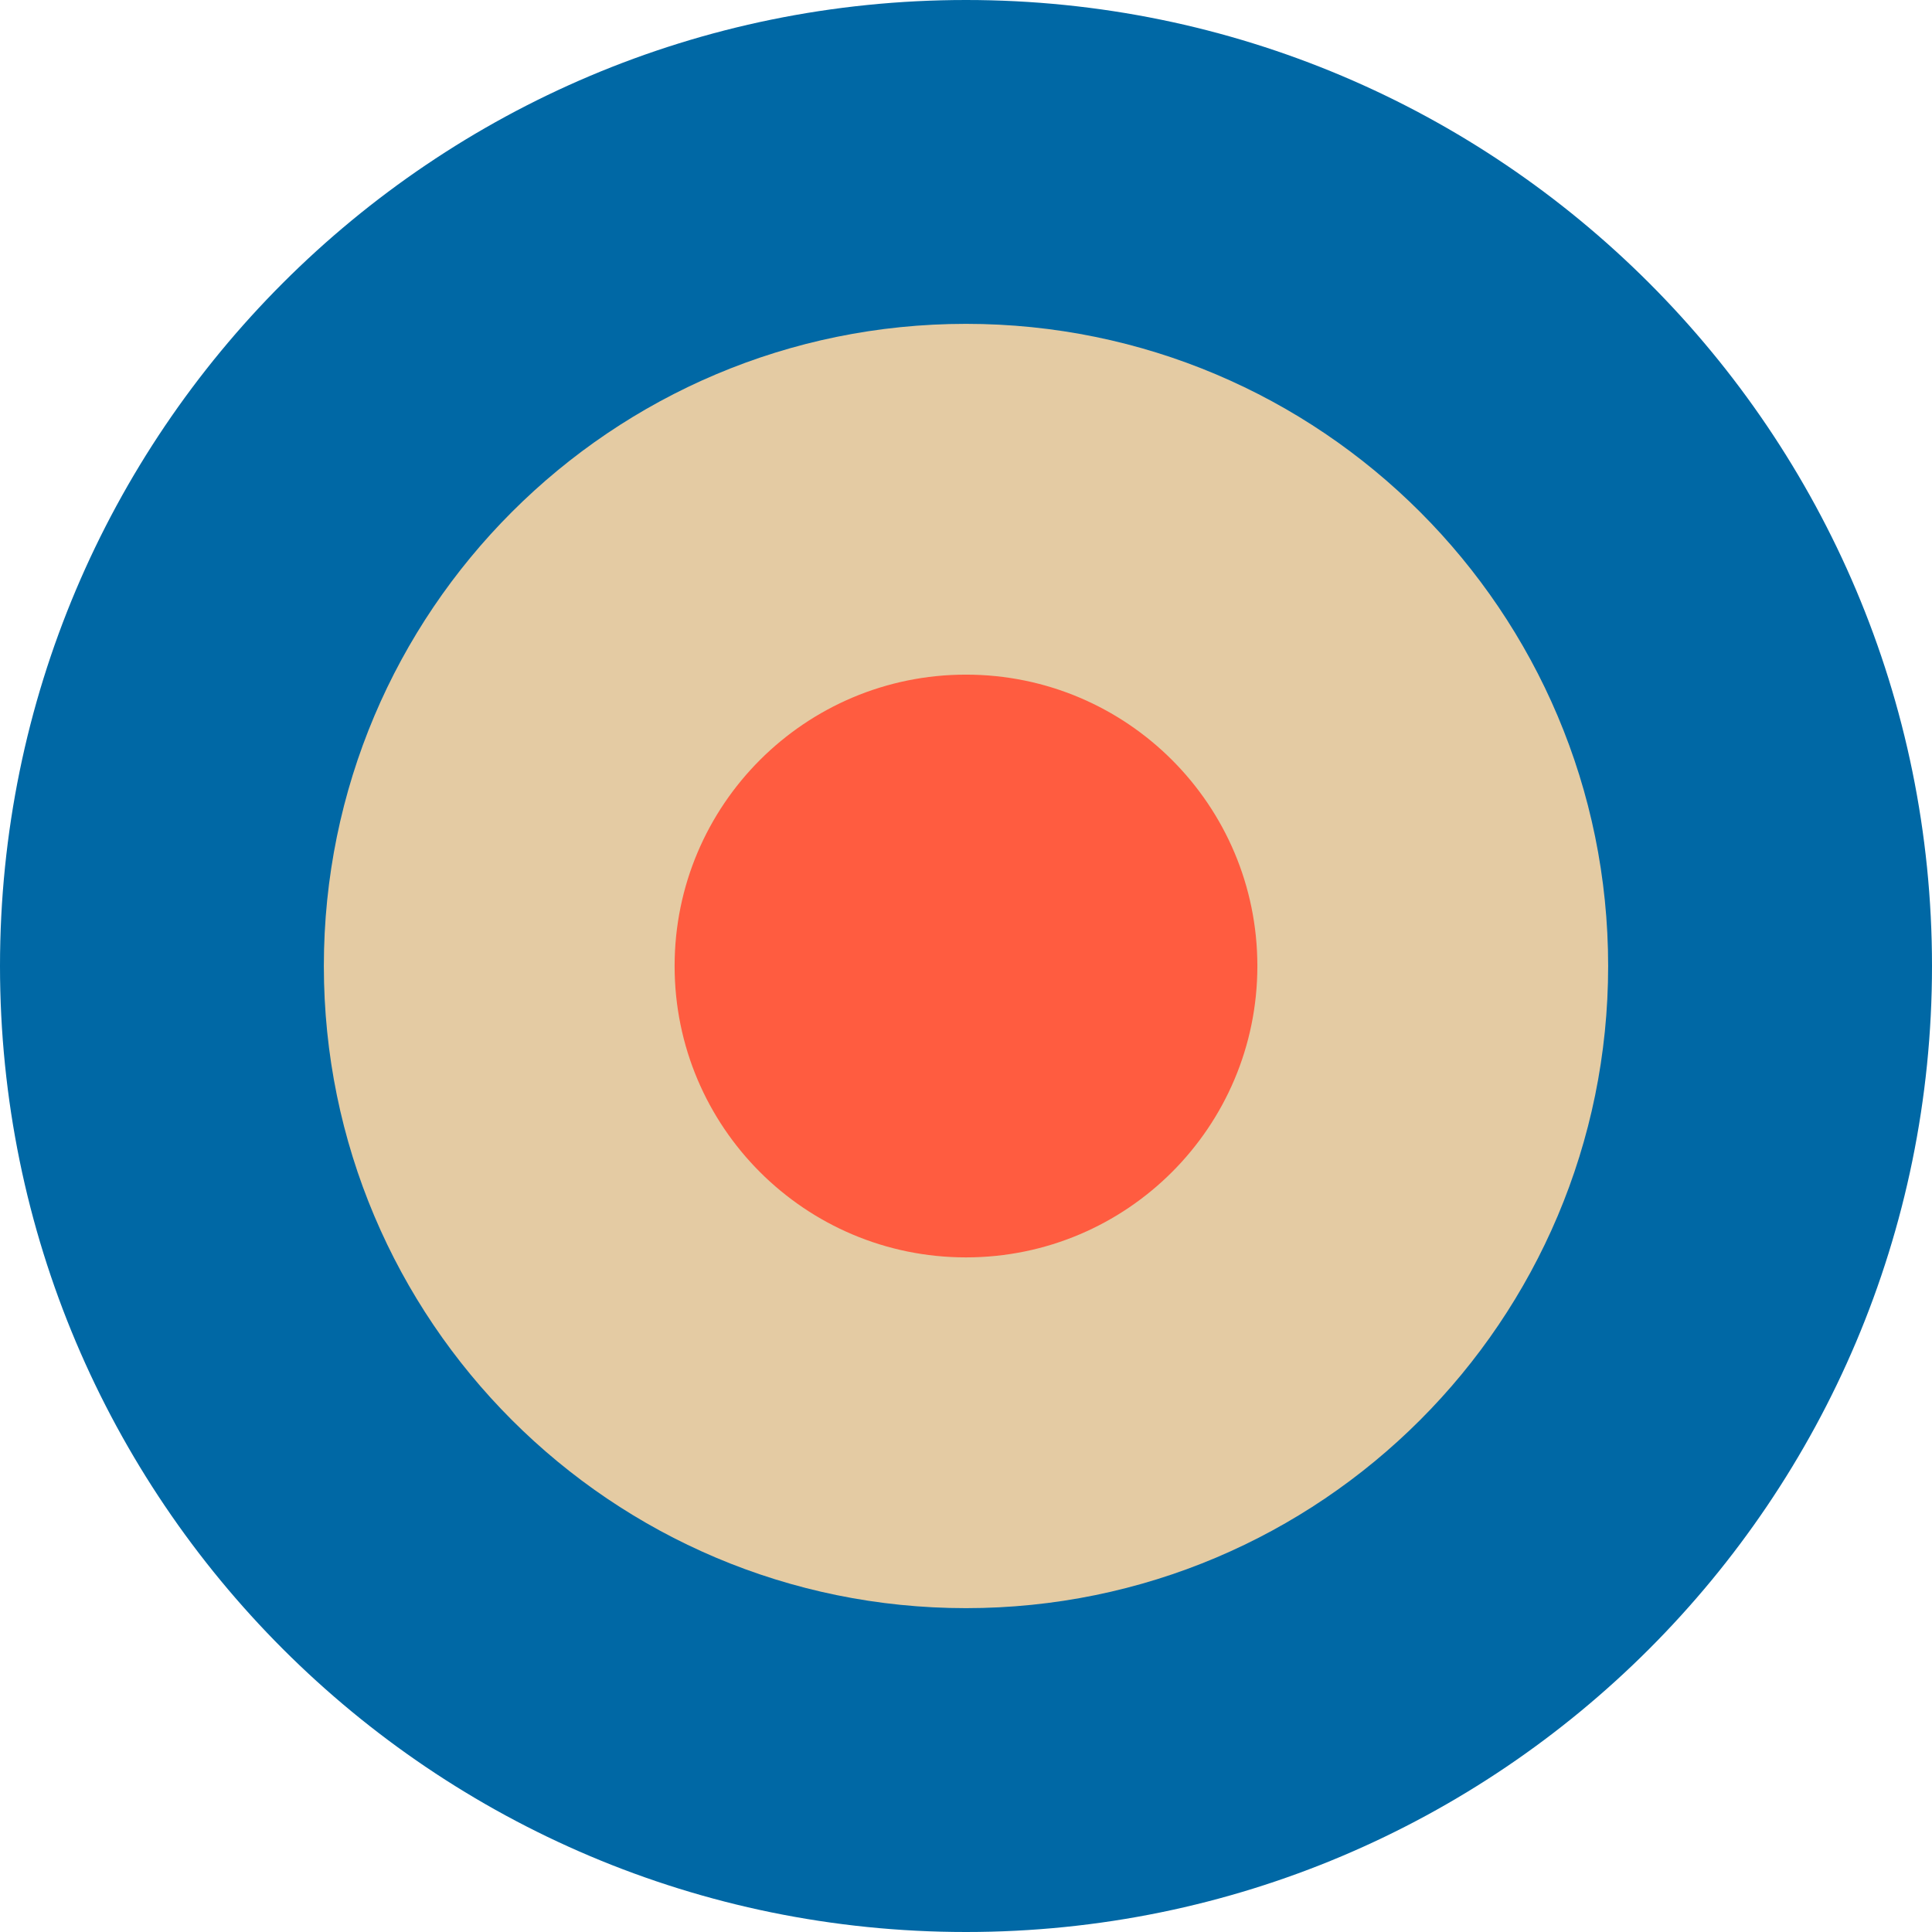
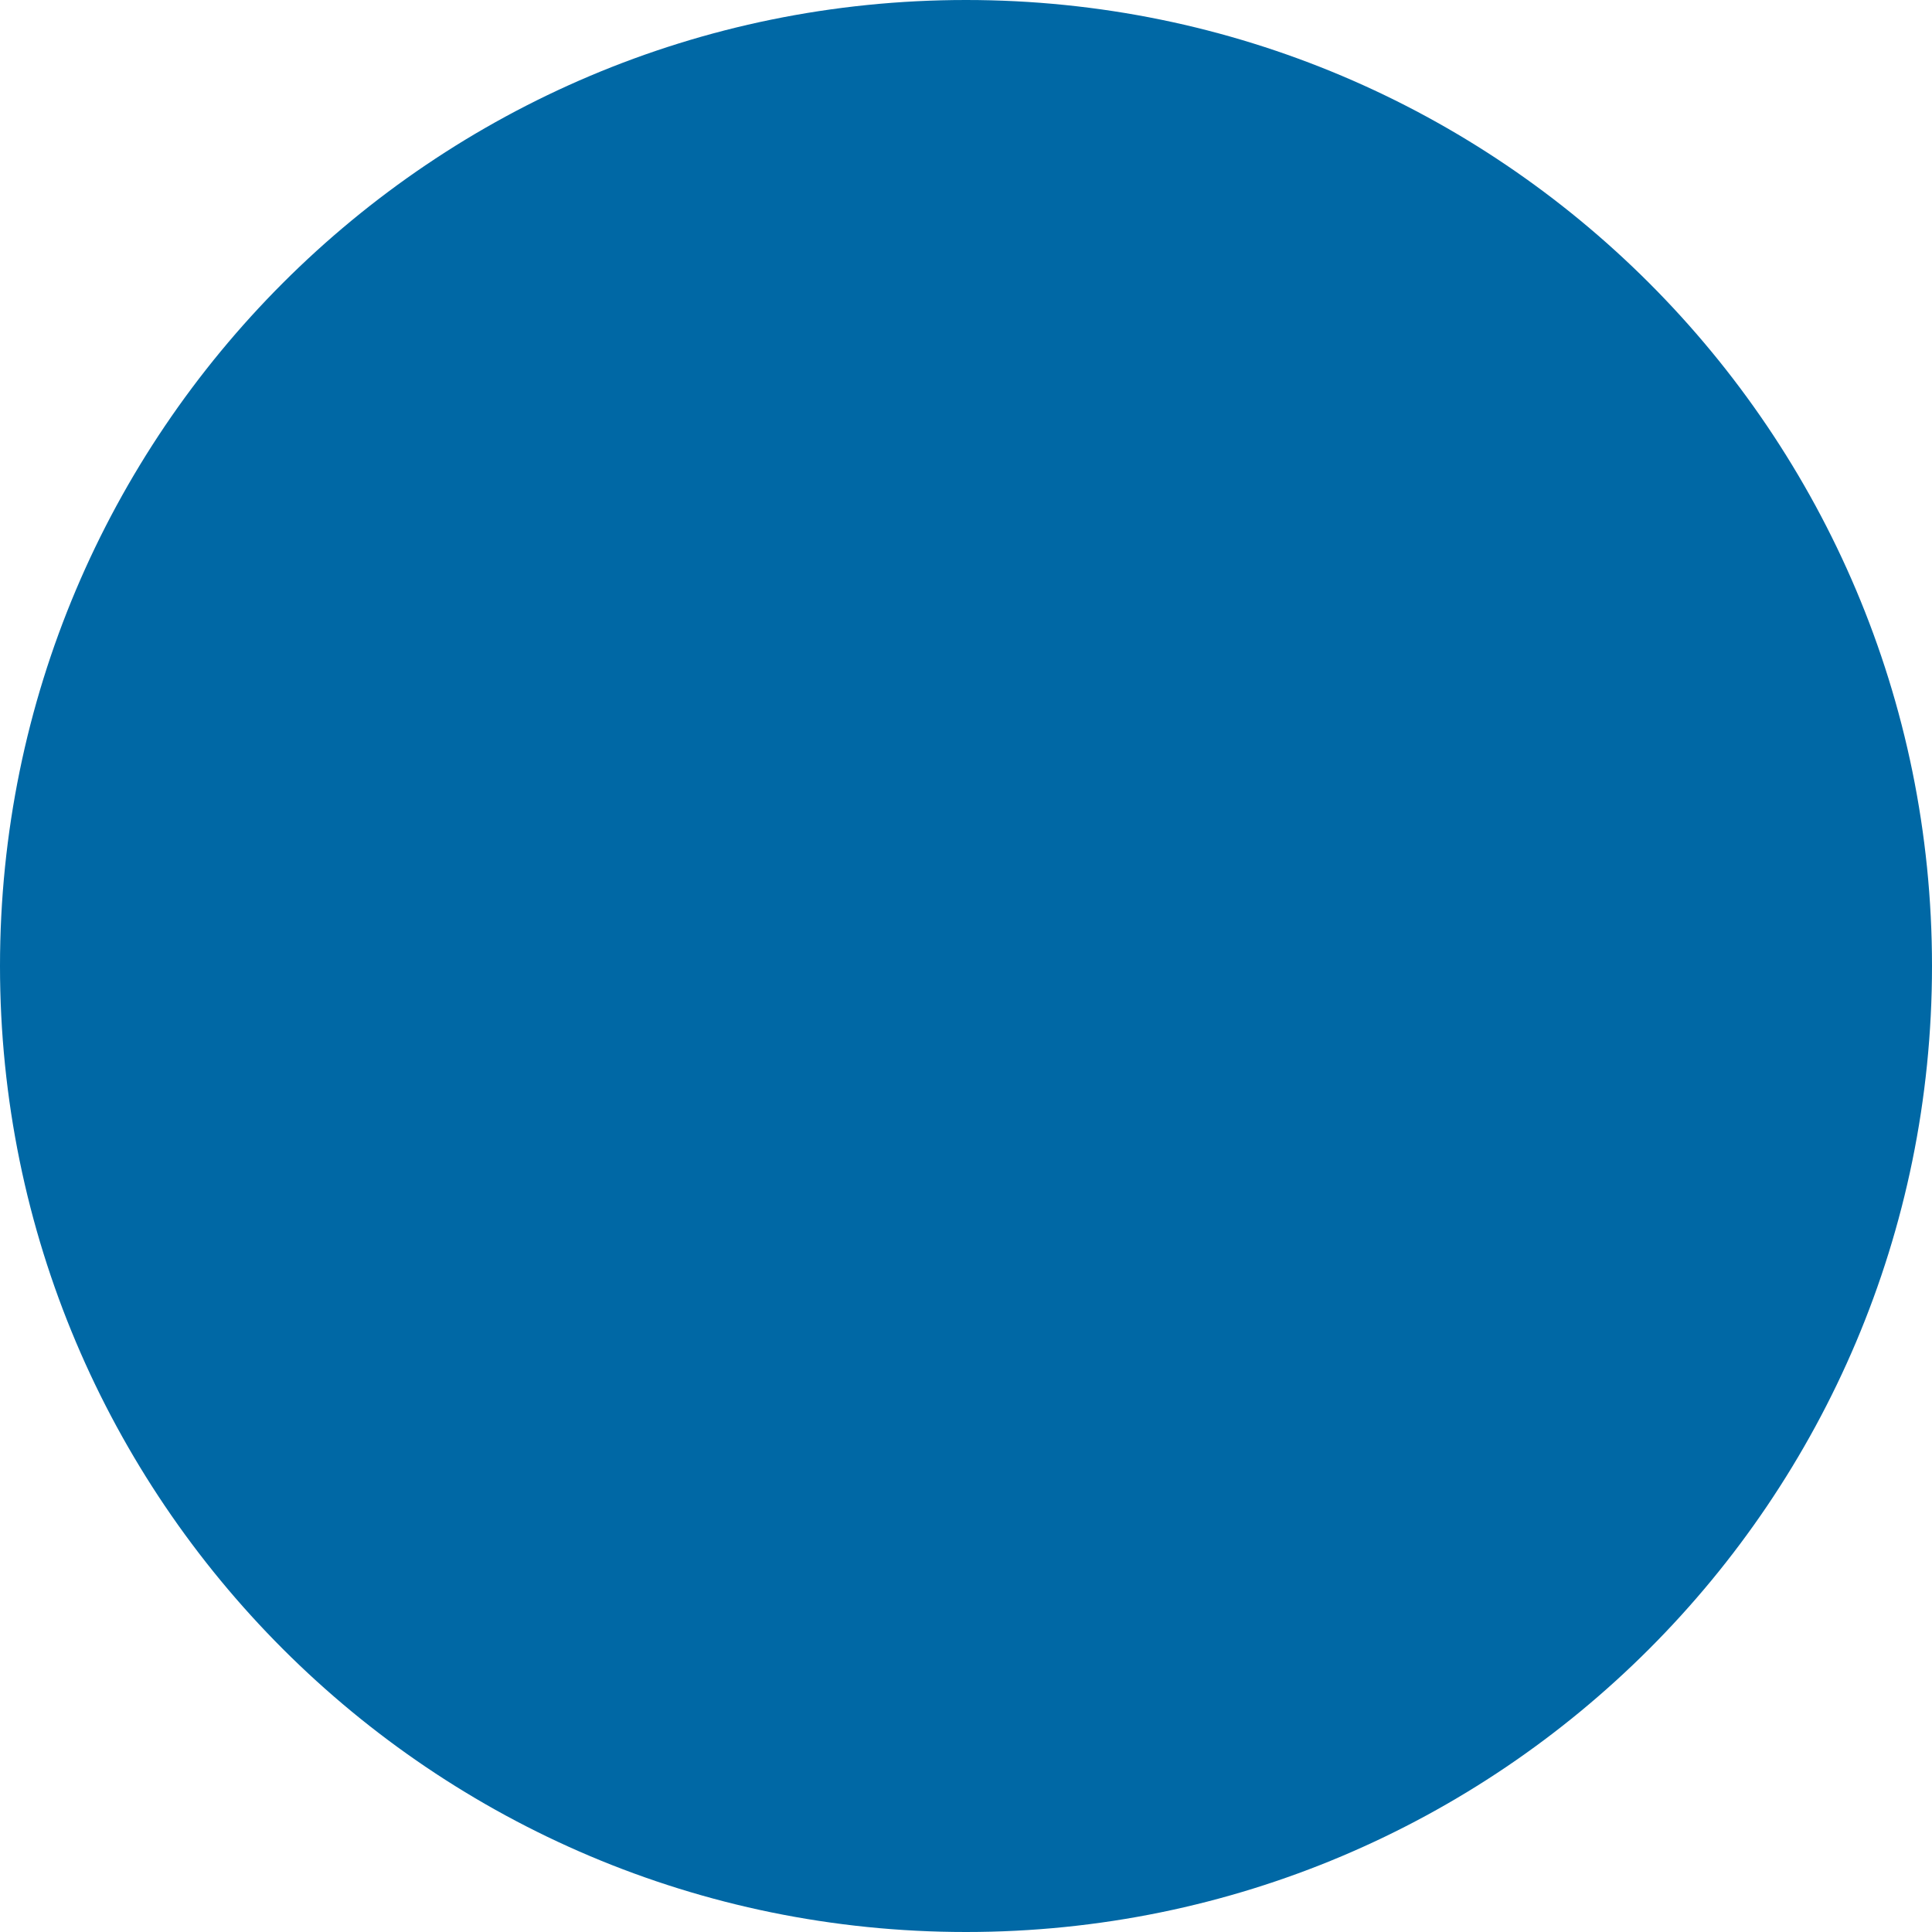
<svg xmlns="http://www.w3.org/2000/svg" width="90" height="90" viewBox="0 0 90 90" fill="none">
  <path d="M45 90C69.853 90 90 69.853 90 45C90 20.147 69.853 0 45 0C20.147 0 0 20.147 0 45C0 69.853 20.147 90 45 90Z" fill="#0068A5" />
-   <path d="M45 74.914C61.521 74.914 74.914 61.521 74.914 45C74.914 28.479 61.521 15.086 45 15.086C28.479 15.086 15.086 28.479 15.086 45C15.086 61.521 28.479 74.914 45 74.914Z" fill="#E4CBA3" />
-   <path d="M44.999 58.574C52.496 58.574 58.573 52.497 58.573 45.001C58.573 37.504 52.496 31.427 44.999 31.427C37.503 31.427 31.426 37.504 31.426 45.001C31.426 52.497 37.503 58.574 44.999 58.574Z" fill="#FF5C40" />
</svg>